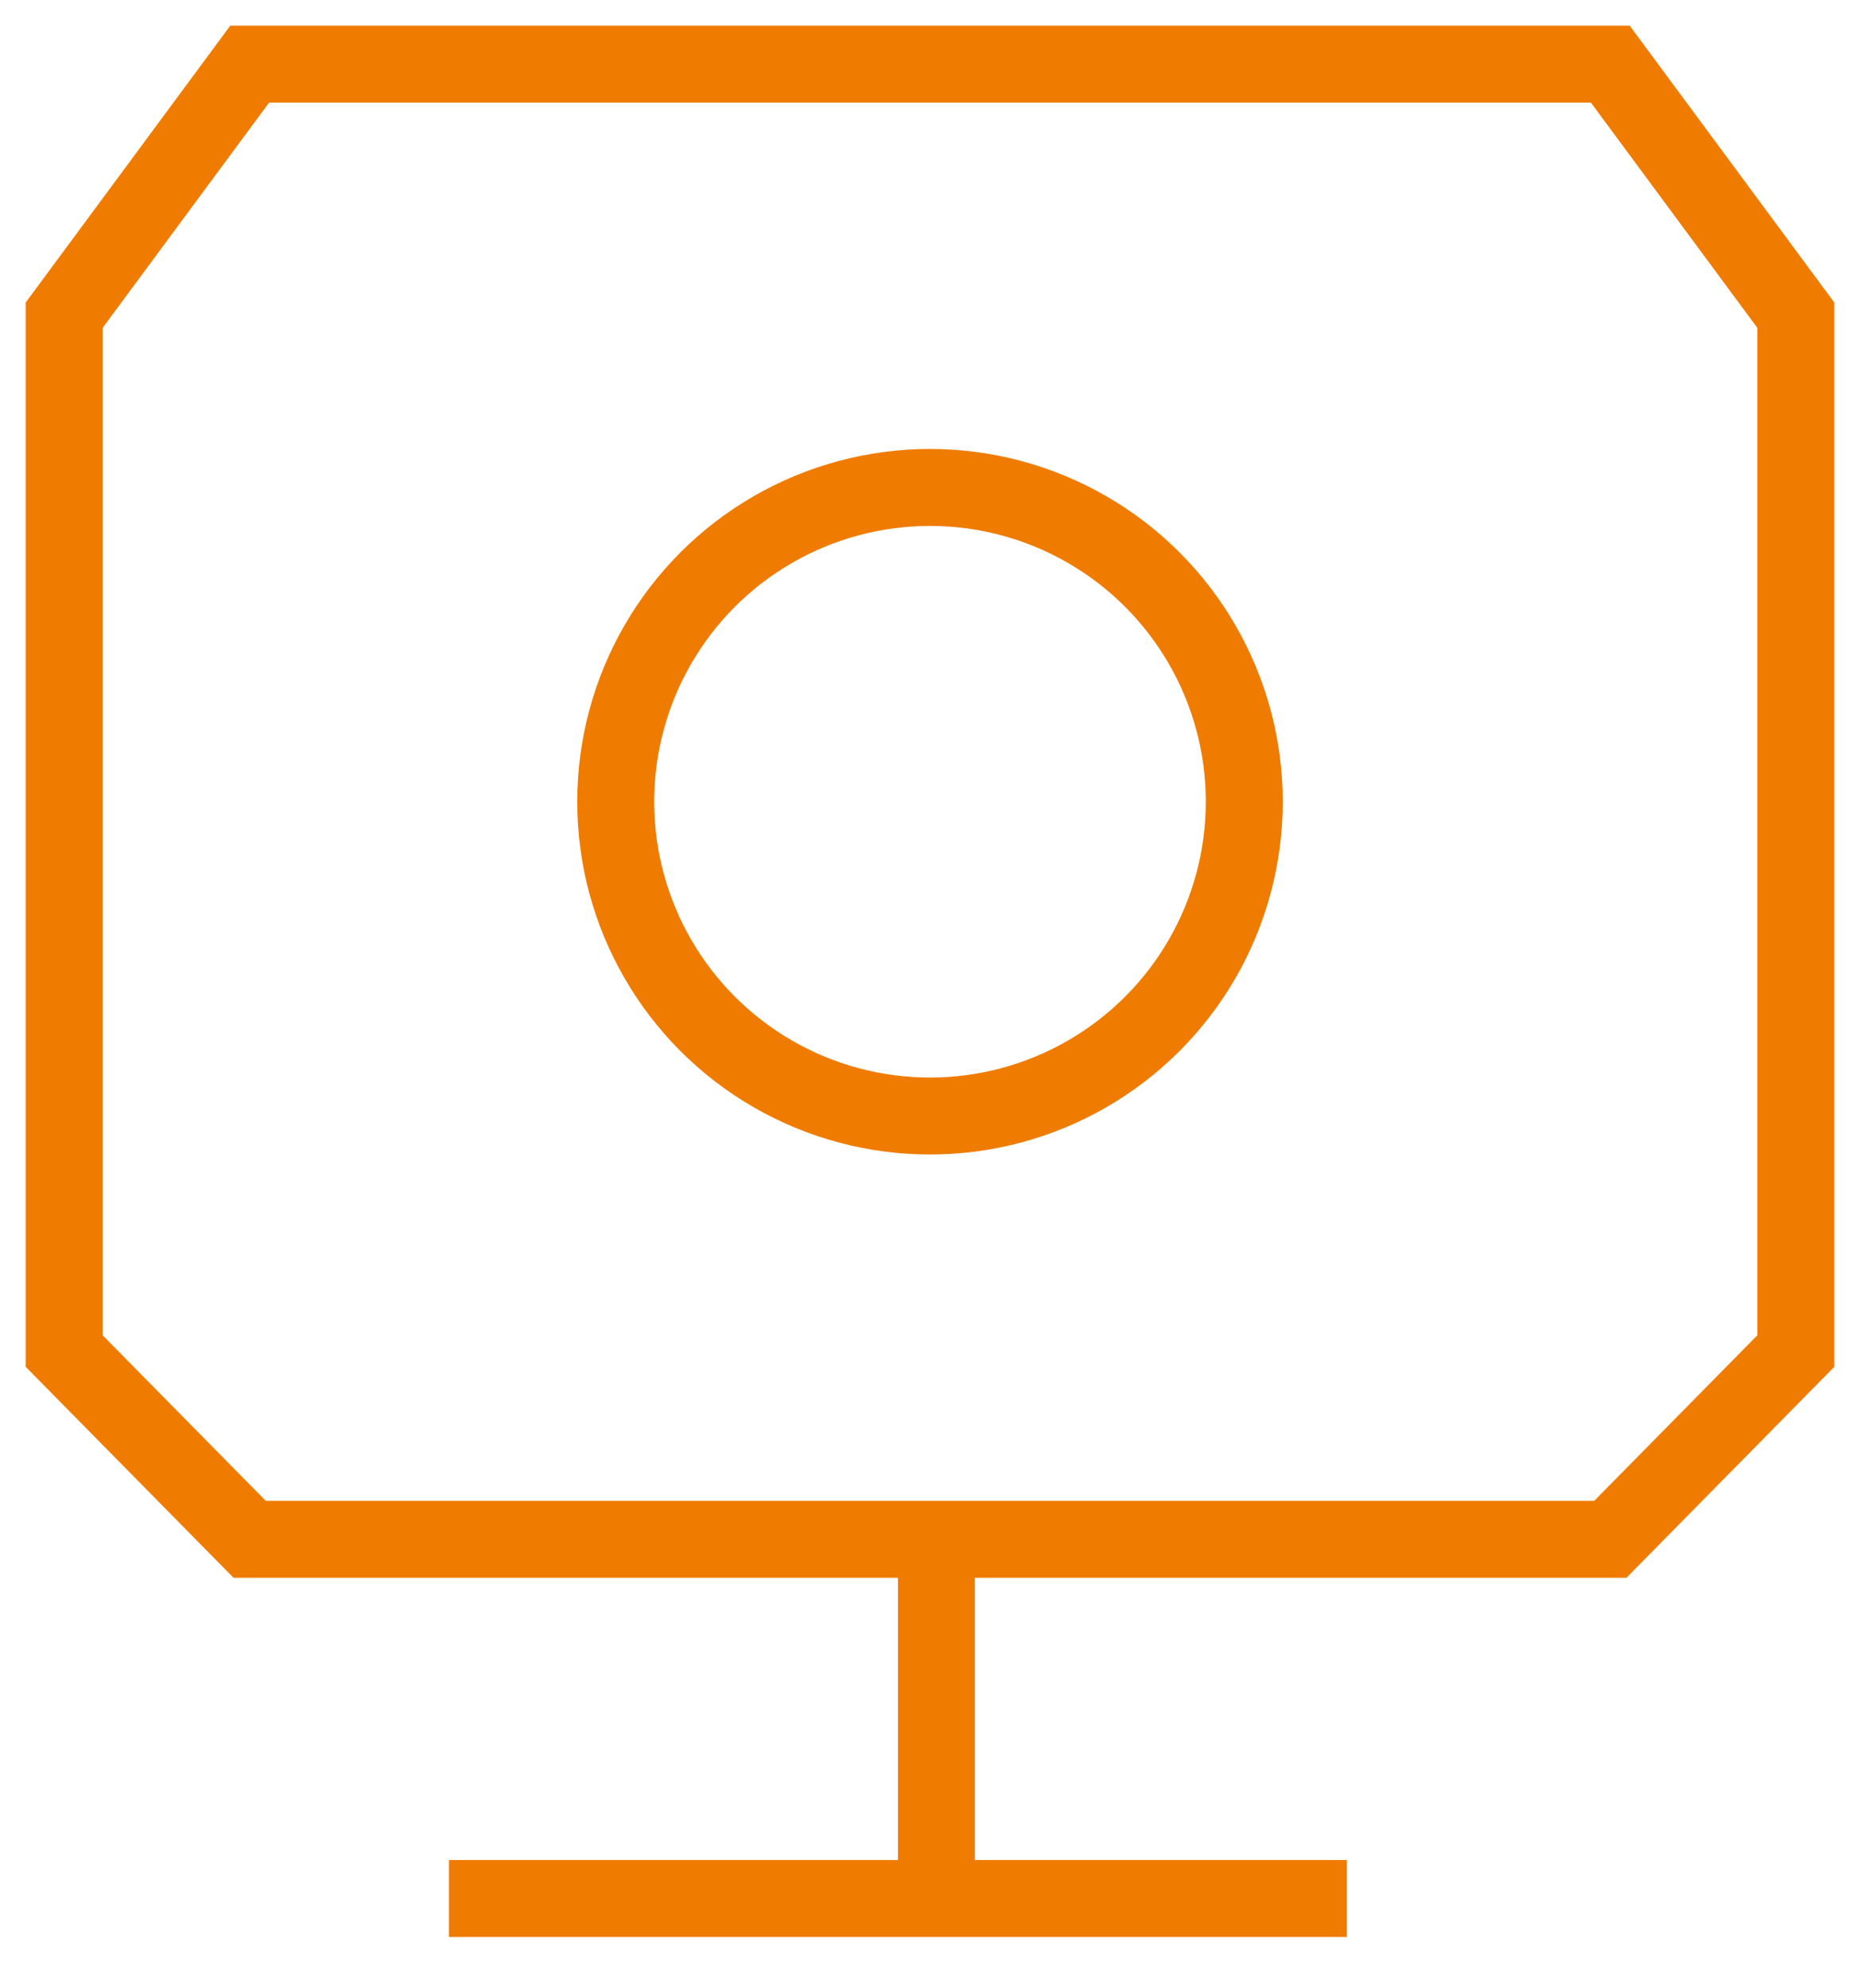
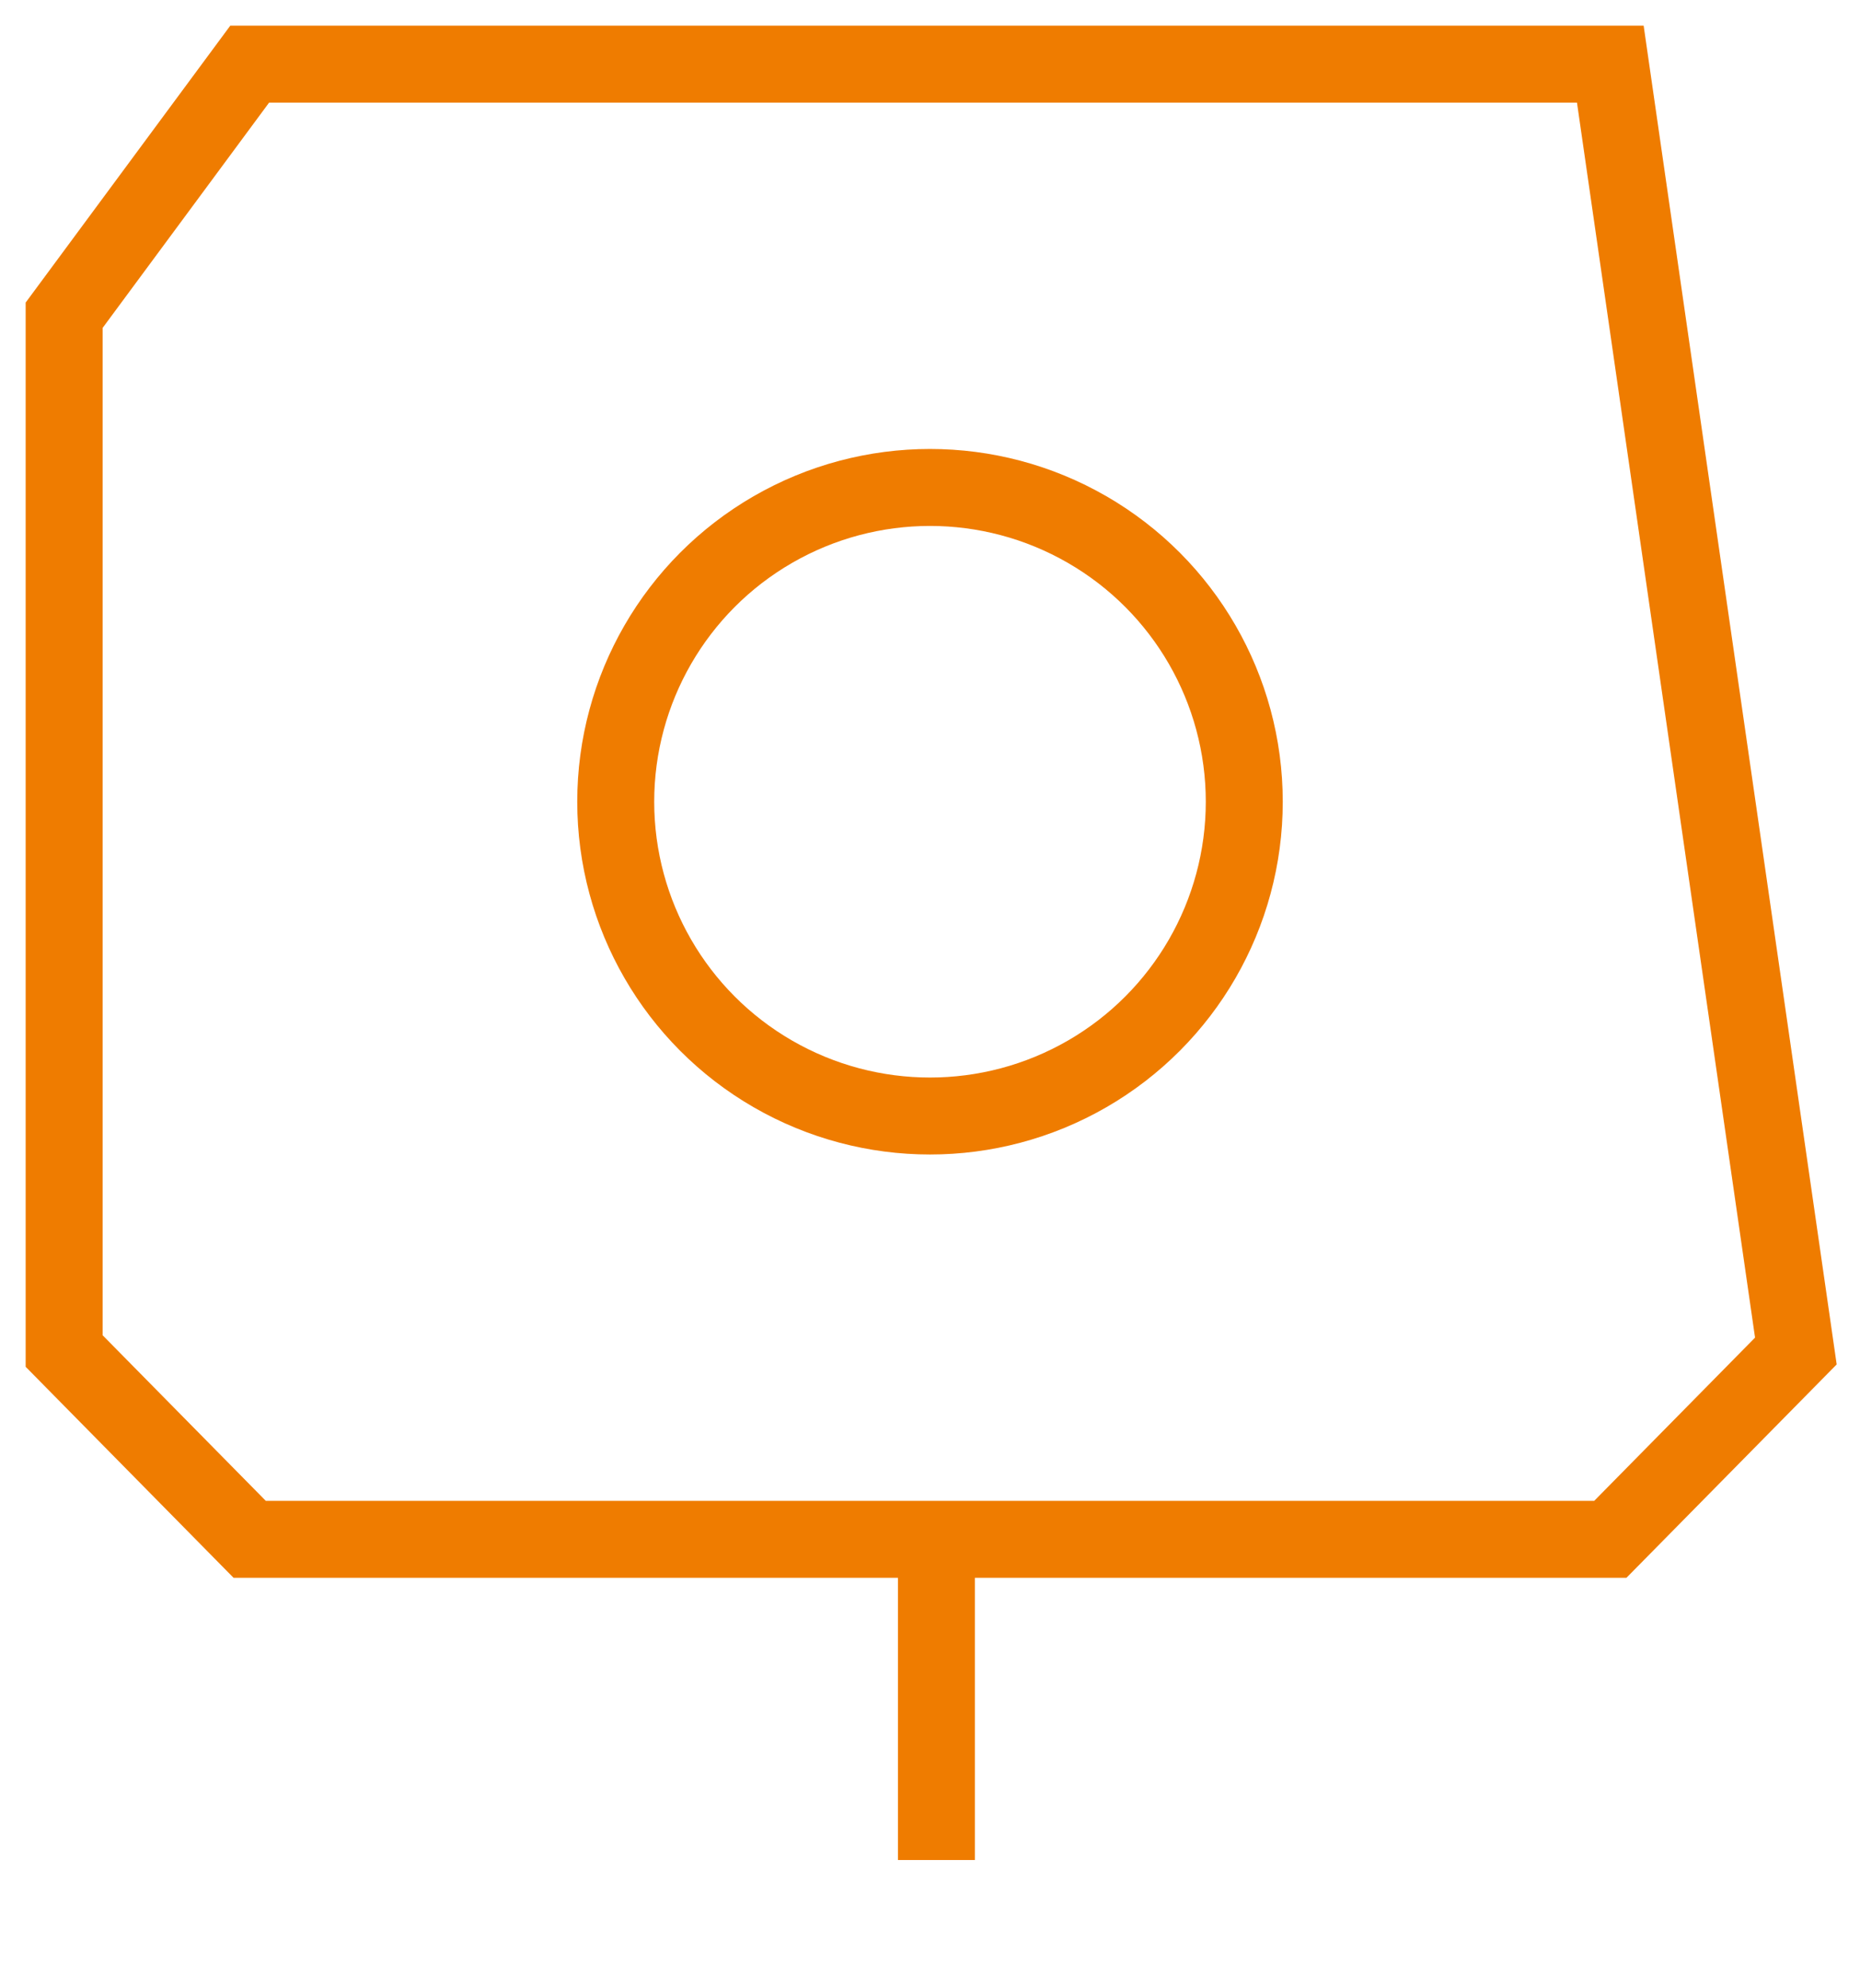
<svg xmlns="http://www.w3.org/2000/svg" width="29" height="31" viewBox="0 0 29 31" fill="none">
-   <path d="M3.893 1L1 4.915V21.064L3.893 24H25.107L28 21.064V4.915L25.107 1H3.893Z" stroke="#EF7C00" stroke-width="1.2" />
+   <path d="M3.893 1L1 4.915V21.064L3.893 24H25.107L28 21.064L25.107 1H3.893Z" stroke="#EF7C00" stroke-width="1.2" />
  <circle cx="14.5" cy="12.5" r="4.9" stroke="#EF7C00" stroke-width="1.2" />
  <line x1="14.6" y1="24" x2="14.6" y2="29" stroke="#EF7C00" stroke-width="1.2" />
-   <line x1="21" y1="29.6" x2="7" y2="29.6" stroke="#EF7C00" stroke-width="1.2" />
</svg>